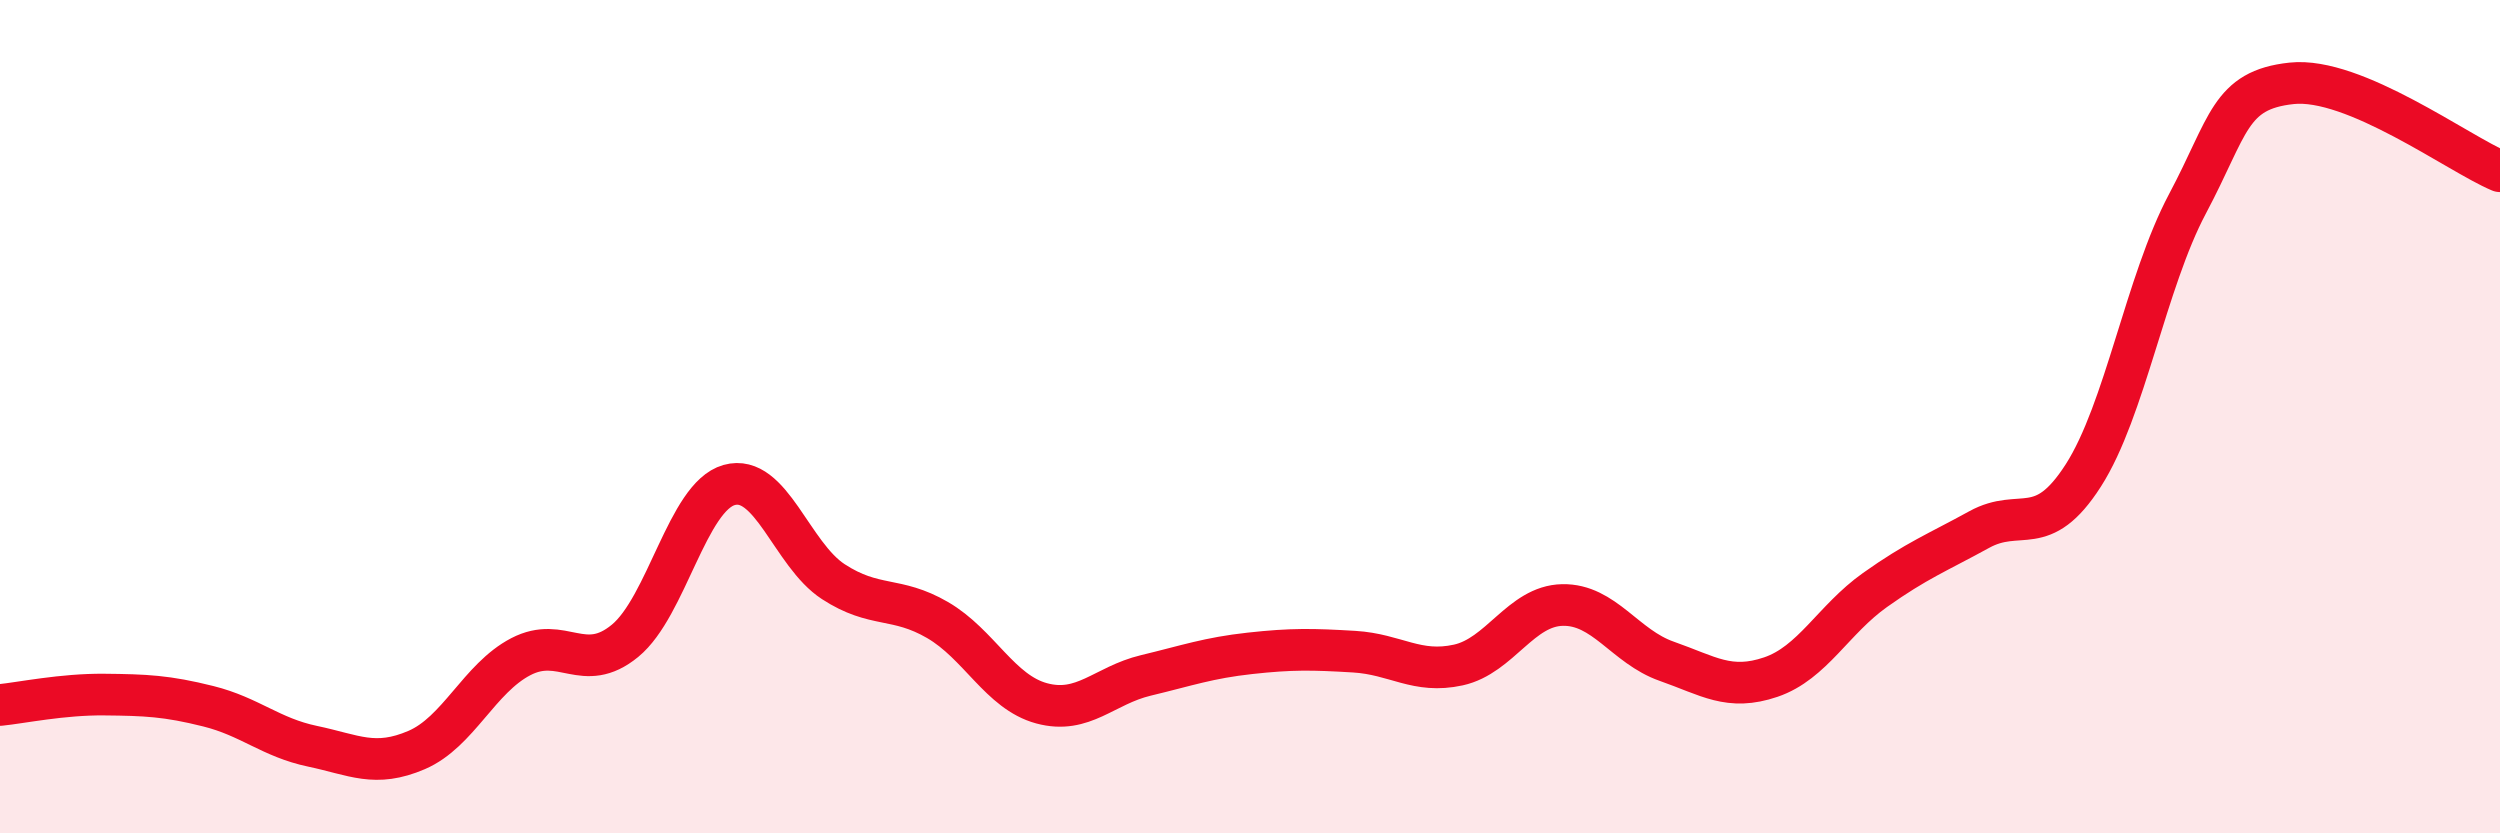
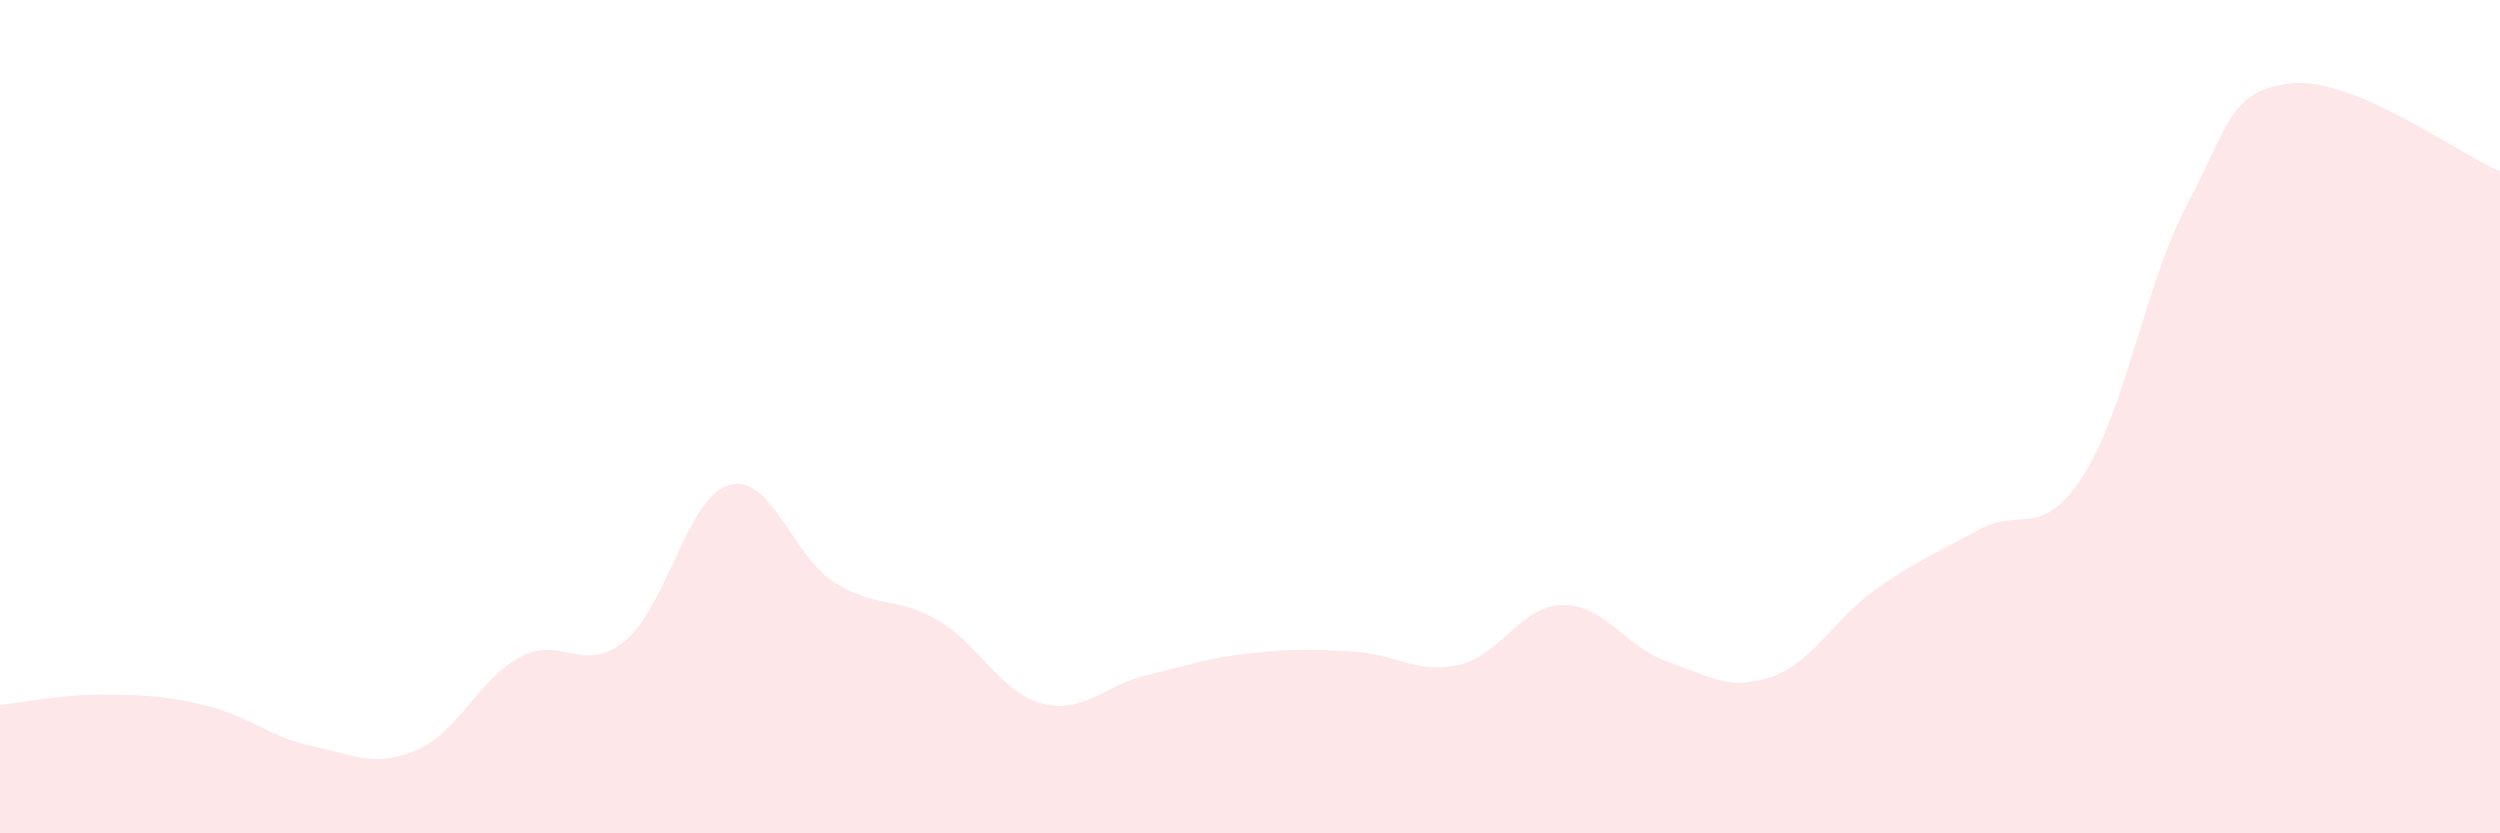
<svg xmlns="http://www.w3.org/2000/svg" width="60" height="20" viewBox="0 0 60 20">
  <path d="M 0,16.92 C 0.5,16.87 1.5,16.66 2.5,16.67 C 3.5,16.68 4,16.7 5,16.95 C 6,17.2 6.5,17.7 7.5,17.91 C 8.5,18.12 9,18.43 10,18 C 11,17.57 11.5,16.28 12.5,15.76 C 13.5,15.24 14,16.2 15,15.38 C 16,14.56 16.5,11.92 17.5,11.64 C 18.5,11.36 19,13.31 20,13.96 C 21,14.61 21.5,14.3 22.5,14.88 C 23.5,15.46 24,16.61 25,16.88 C 26,17.15 26.5,16.45 27.5,16.21 C 28.5,15.97 29,15.79 30,15.68 C 31,15.57 31.5,15.58 32.5,15.64 C 33.5,15.7 34,16.18 35,15.96 C 36,15.74 36.5,14.54 37.5,14.52 C 38.5,14.5 39,15.52 40,15.87 C 41,16.22 41.5,16.59 42.5,16.25 C 43.5,15.91 44,14.87 45,14.16 C 46,13.45 46.5,13.26 47.5,12.71 C 48.5,12.16 49,12.97 50,11.41 C 51,9.85 51.5,6.77 52.5,4.89 C 53.5,3.01 53.5,2.16 55,2 C 56.5,1.84 59,3.69 60,4.11L60 20L0 20Z" fill="#EB0A25" opacity="0.1" stroke-linecap="round" stroke-linejoin="round" />
-   <path d="M 0,16.92 C 0.5,16.87 1.5,16.66 2.5,16.67 C 3.5,16.68 4,16.7 5,16.95 C 6,17.2 6.5,17.7 7.5,17.91 C 8.5,18.12 9,18.43 10,18 C 11,17.57 11.5,16.28 12.5,15.76 C 13.5,15.24 14,16.2 15,15.38 C 16,14.56 16.5,11.92 17.5,11.64 C 18.5,11.36 19,13.31 20,13.96 C 21,14.61 21.5,14.3 22.5,14.88 C 23.5,15.46 24,16.61 25,16.88 C 26,17.15 26.5,16.45 27.5,16.21 C 28.5,15.97 29,15.79 30,15.68 C 31,15.57 31.5,15.58 32.5,15.64 C 33.5,15.7 34,16.18 35,15.96 C 36,15.74 36.5,14.54 37.5,14.52 C 38.5,14.5 39,15.52 40,15.87 C 41,16.22 41.5,16.59 42.5,16.25 C 43.5,15.91 44,14.87 45,14.16 C 46,13.45 46.5,13.26 47.5,12.71 C 48.5,12.16 49,12.97 50,11.41 C 51,9.85 51.5,6.77 52.5,4.89 C 53.5,3.01 53.5,2.16 55,2 C 56.5,1.84 59,3.69 60,4.11" stroke="#EB0A25" stroke-width="1" fill="none" stroke-linecap="round" stroke-linejoin="round" />
</svg>